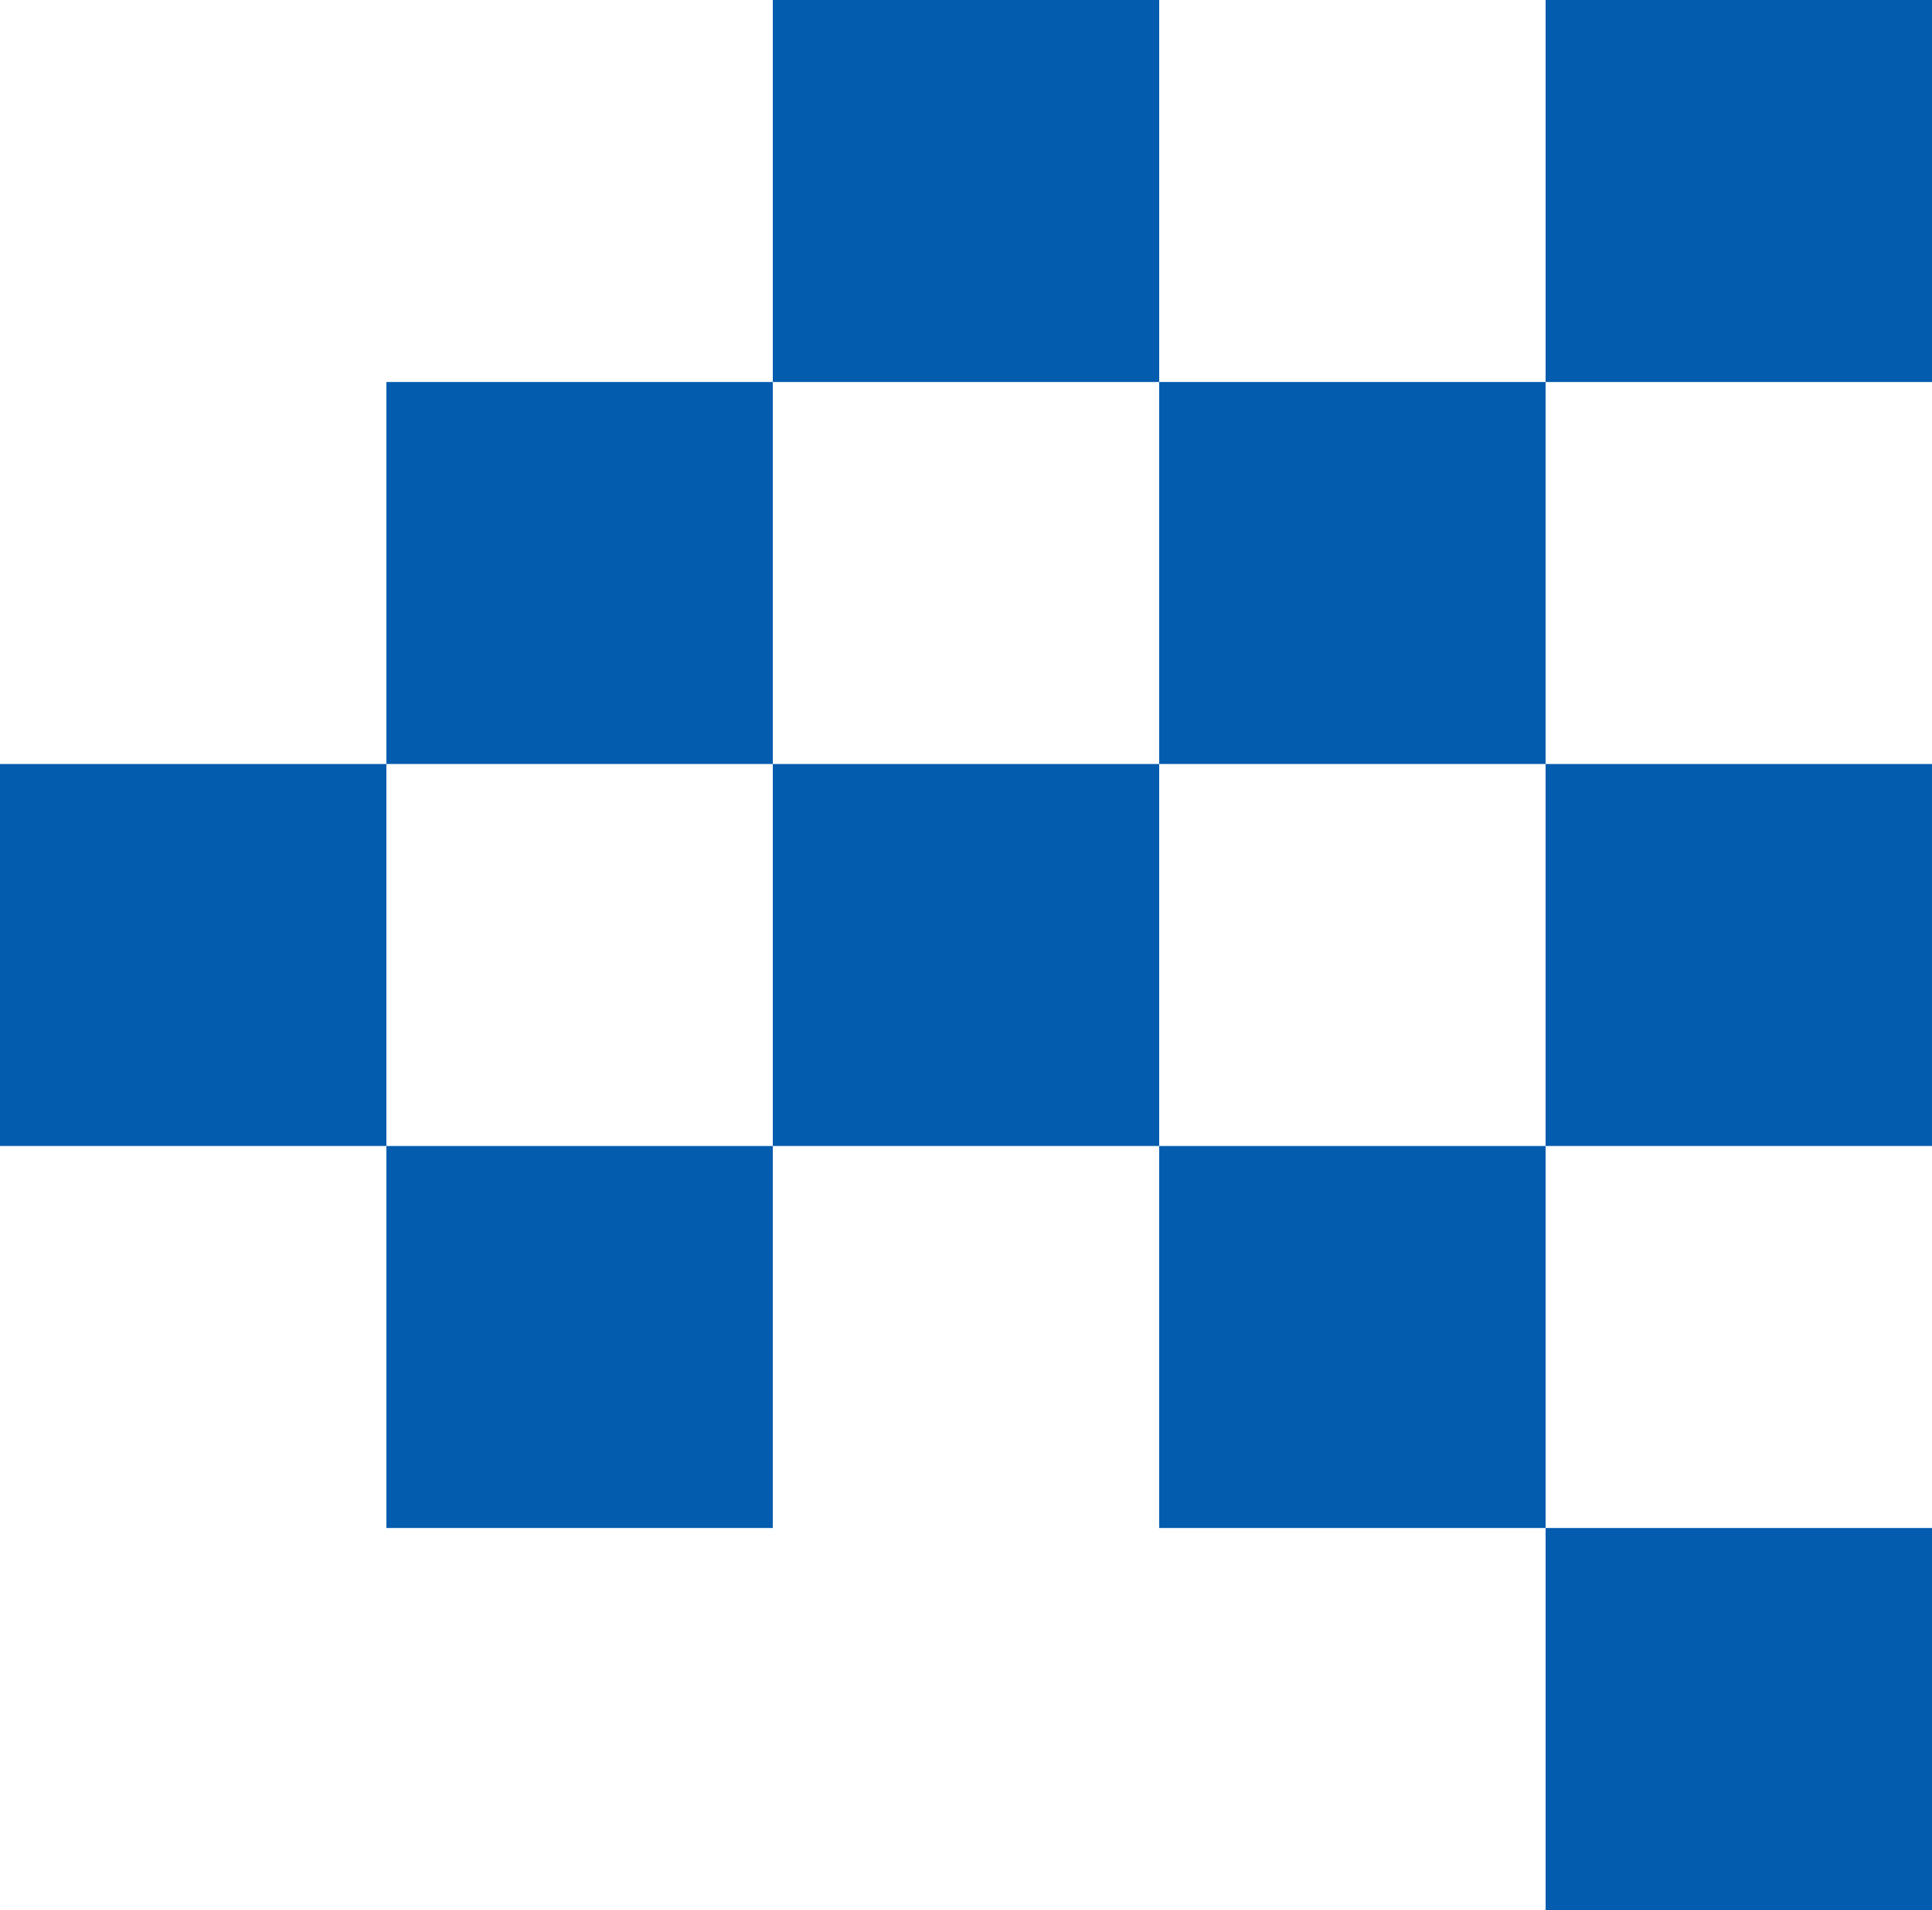
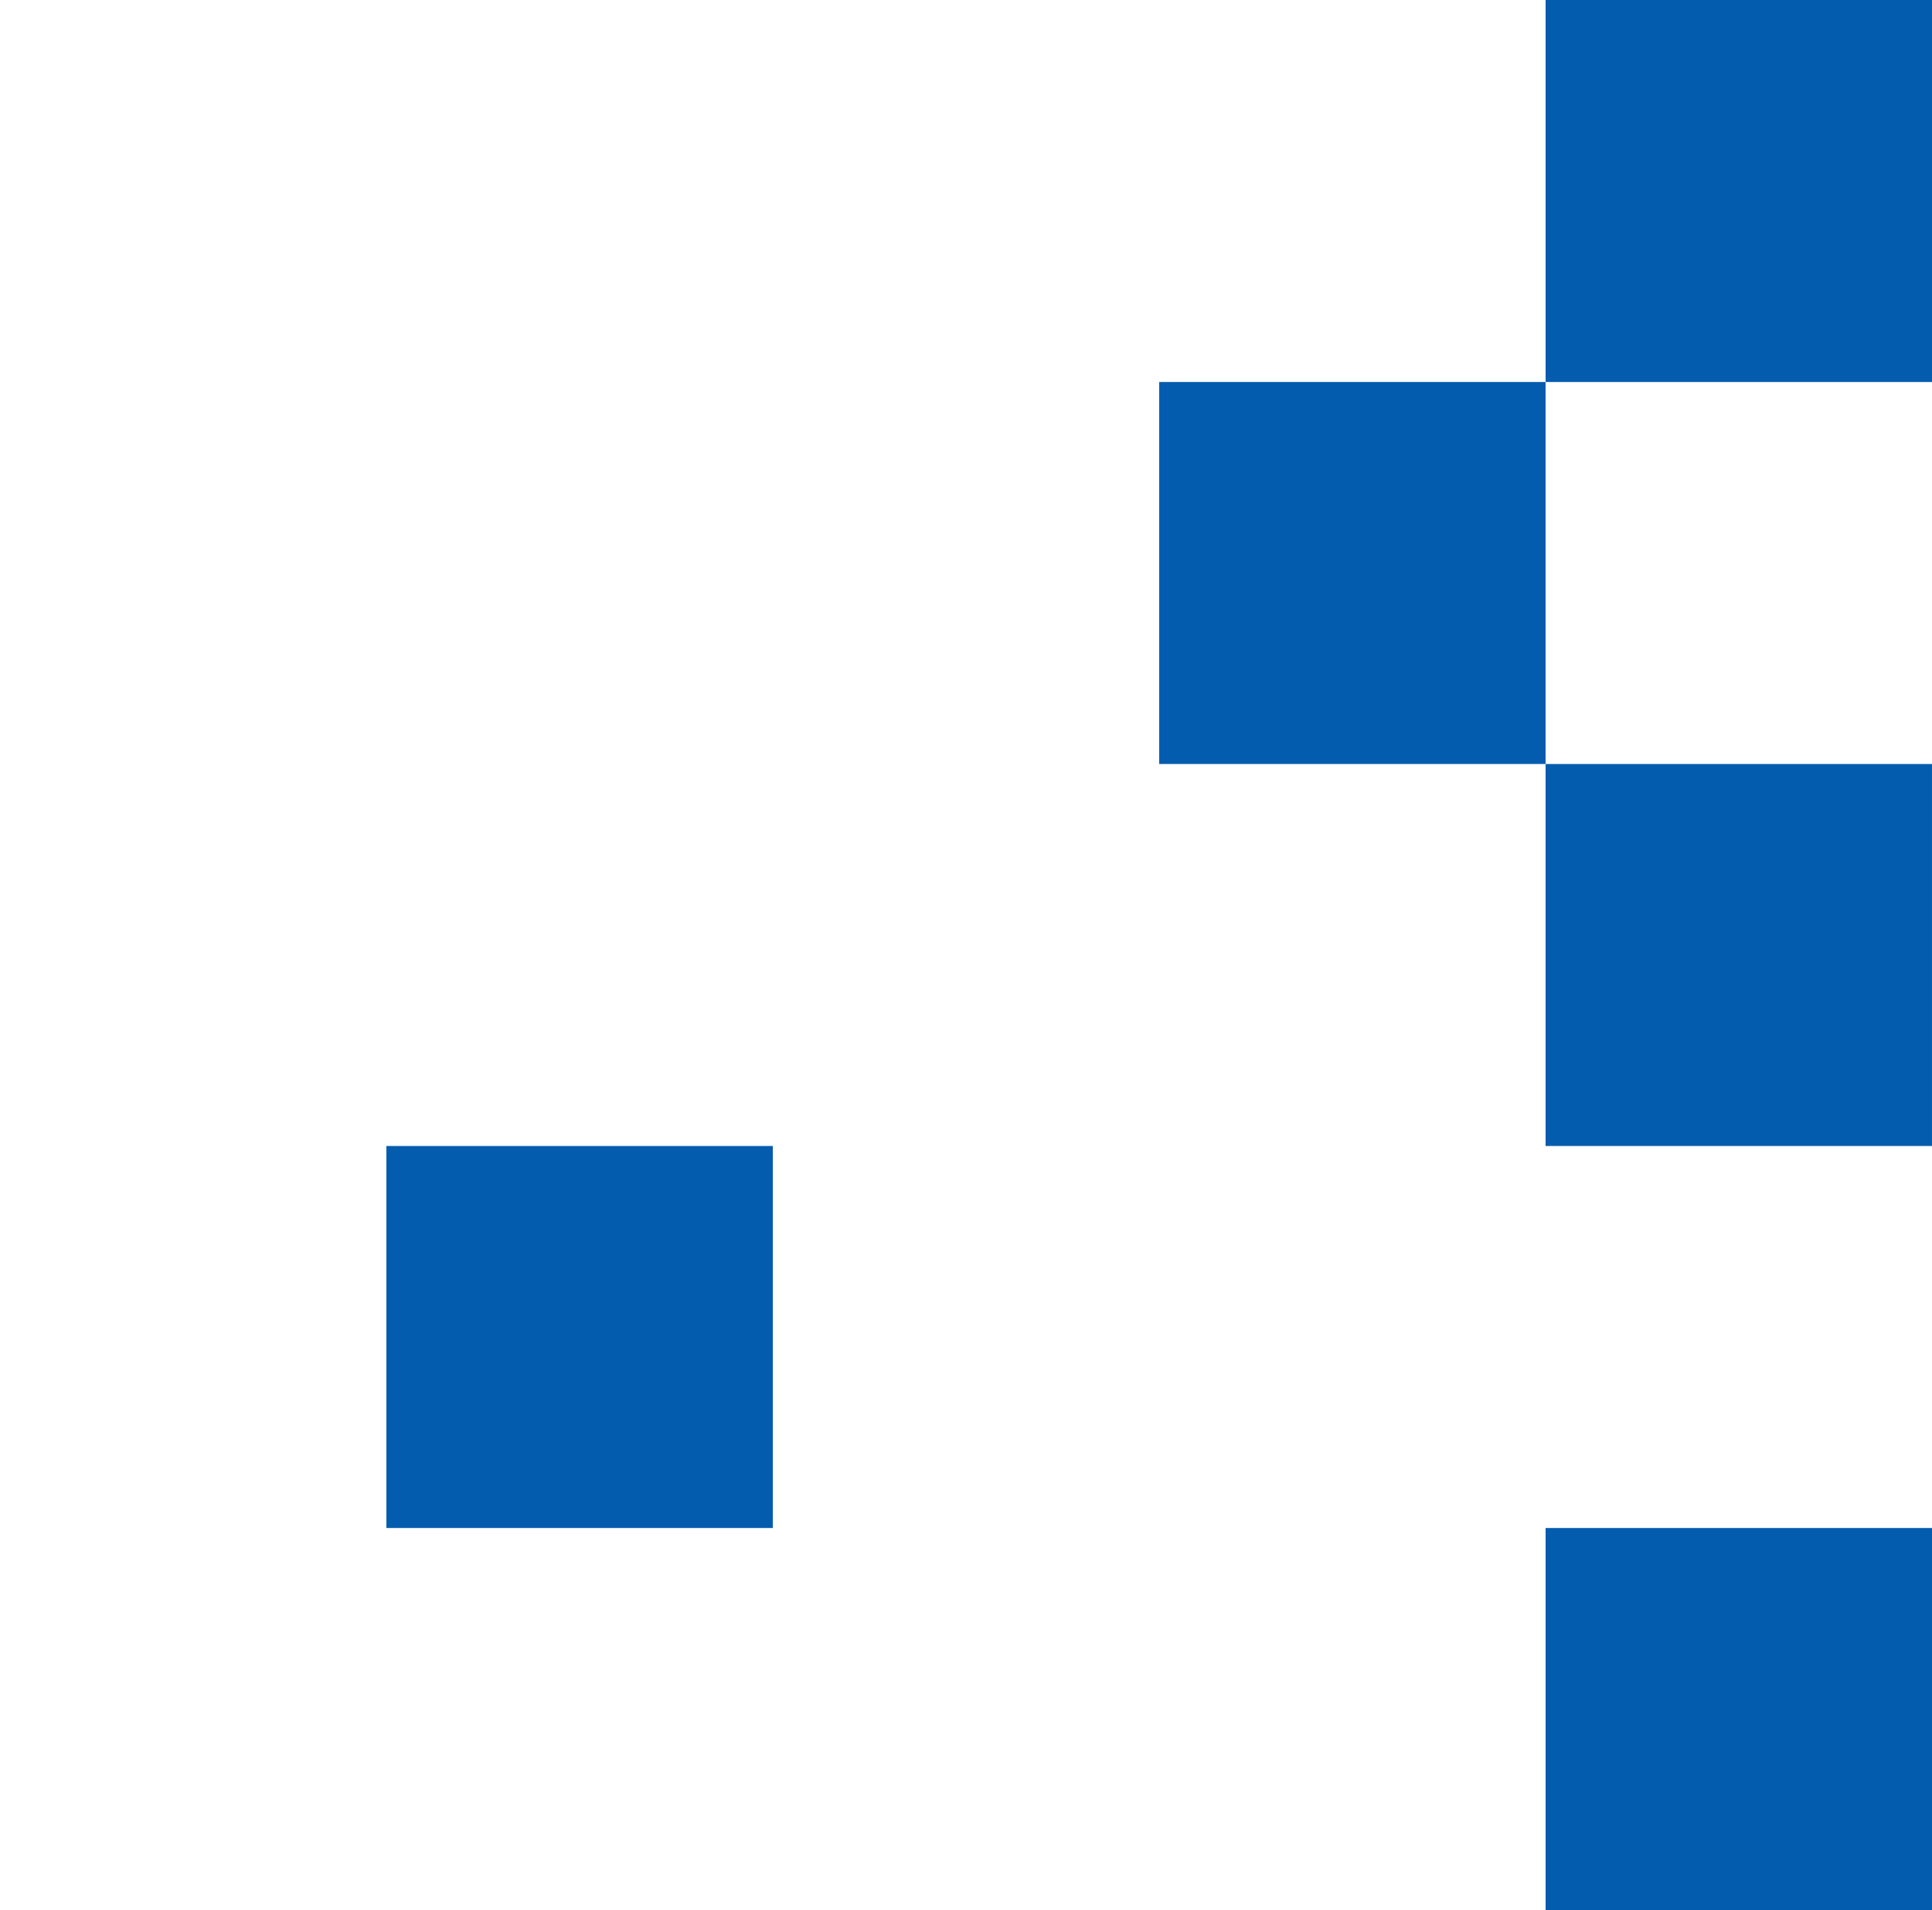
<svg xmlns="http://www.w3.org/2000/svg" width="642.323" height="634.873">
  <g data-name="Group 403" fill="#045caf">
    <path data-name="Rectangle 451" d="M513.855 253.949H642.32v126.975H513.855z" />
    <path data-name="Rectangle 813" d="M513.858 507.898h128.465v126.975H513.858z" />
-     <path data-name="Rectangle 811" d="M385.392 380.923h128.465v126.975H385.392z" />
    <path data-name="Rectangle 812" d="M128.464 380.925h128.465V507.9H128.464z" />
    <path data-name="Rectangle 810" d="M513.858.001h128.465v126.975H513.858z" />
-     <path data-name="Rectangle 452" d="M256.929 0h128.466v126.975H256.929z" />
-     <path data-name="Rectangle 453" d="M128.464 126.975h128.465v126.974H128.464z" />
    <path data-name="Rectangle 454" d="M385.392 126.974h128.462v126.974H385.392z" />
-     <path data-name="Rectangle 455" d="M256.929 253.949h128.463v126.975H256.929z" />
-     <path data-name="Rectangle 457" d="M0 253.95h128.464v126.974H0z" />
  </g>
</svg>